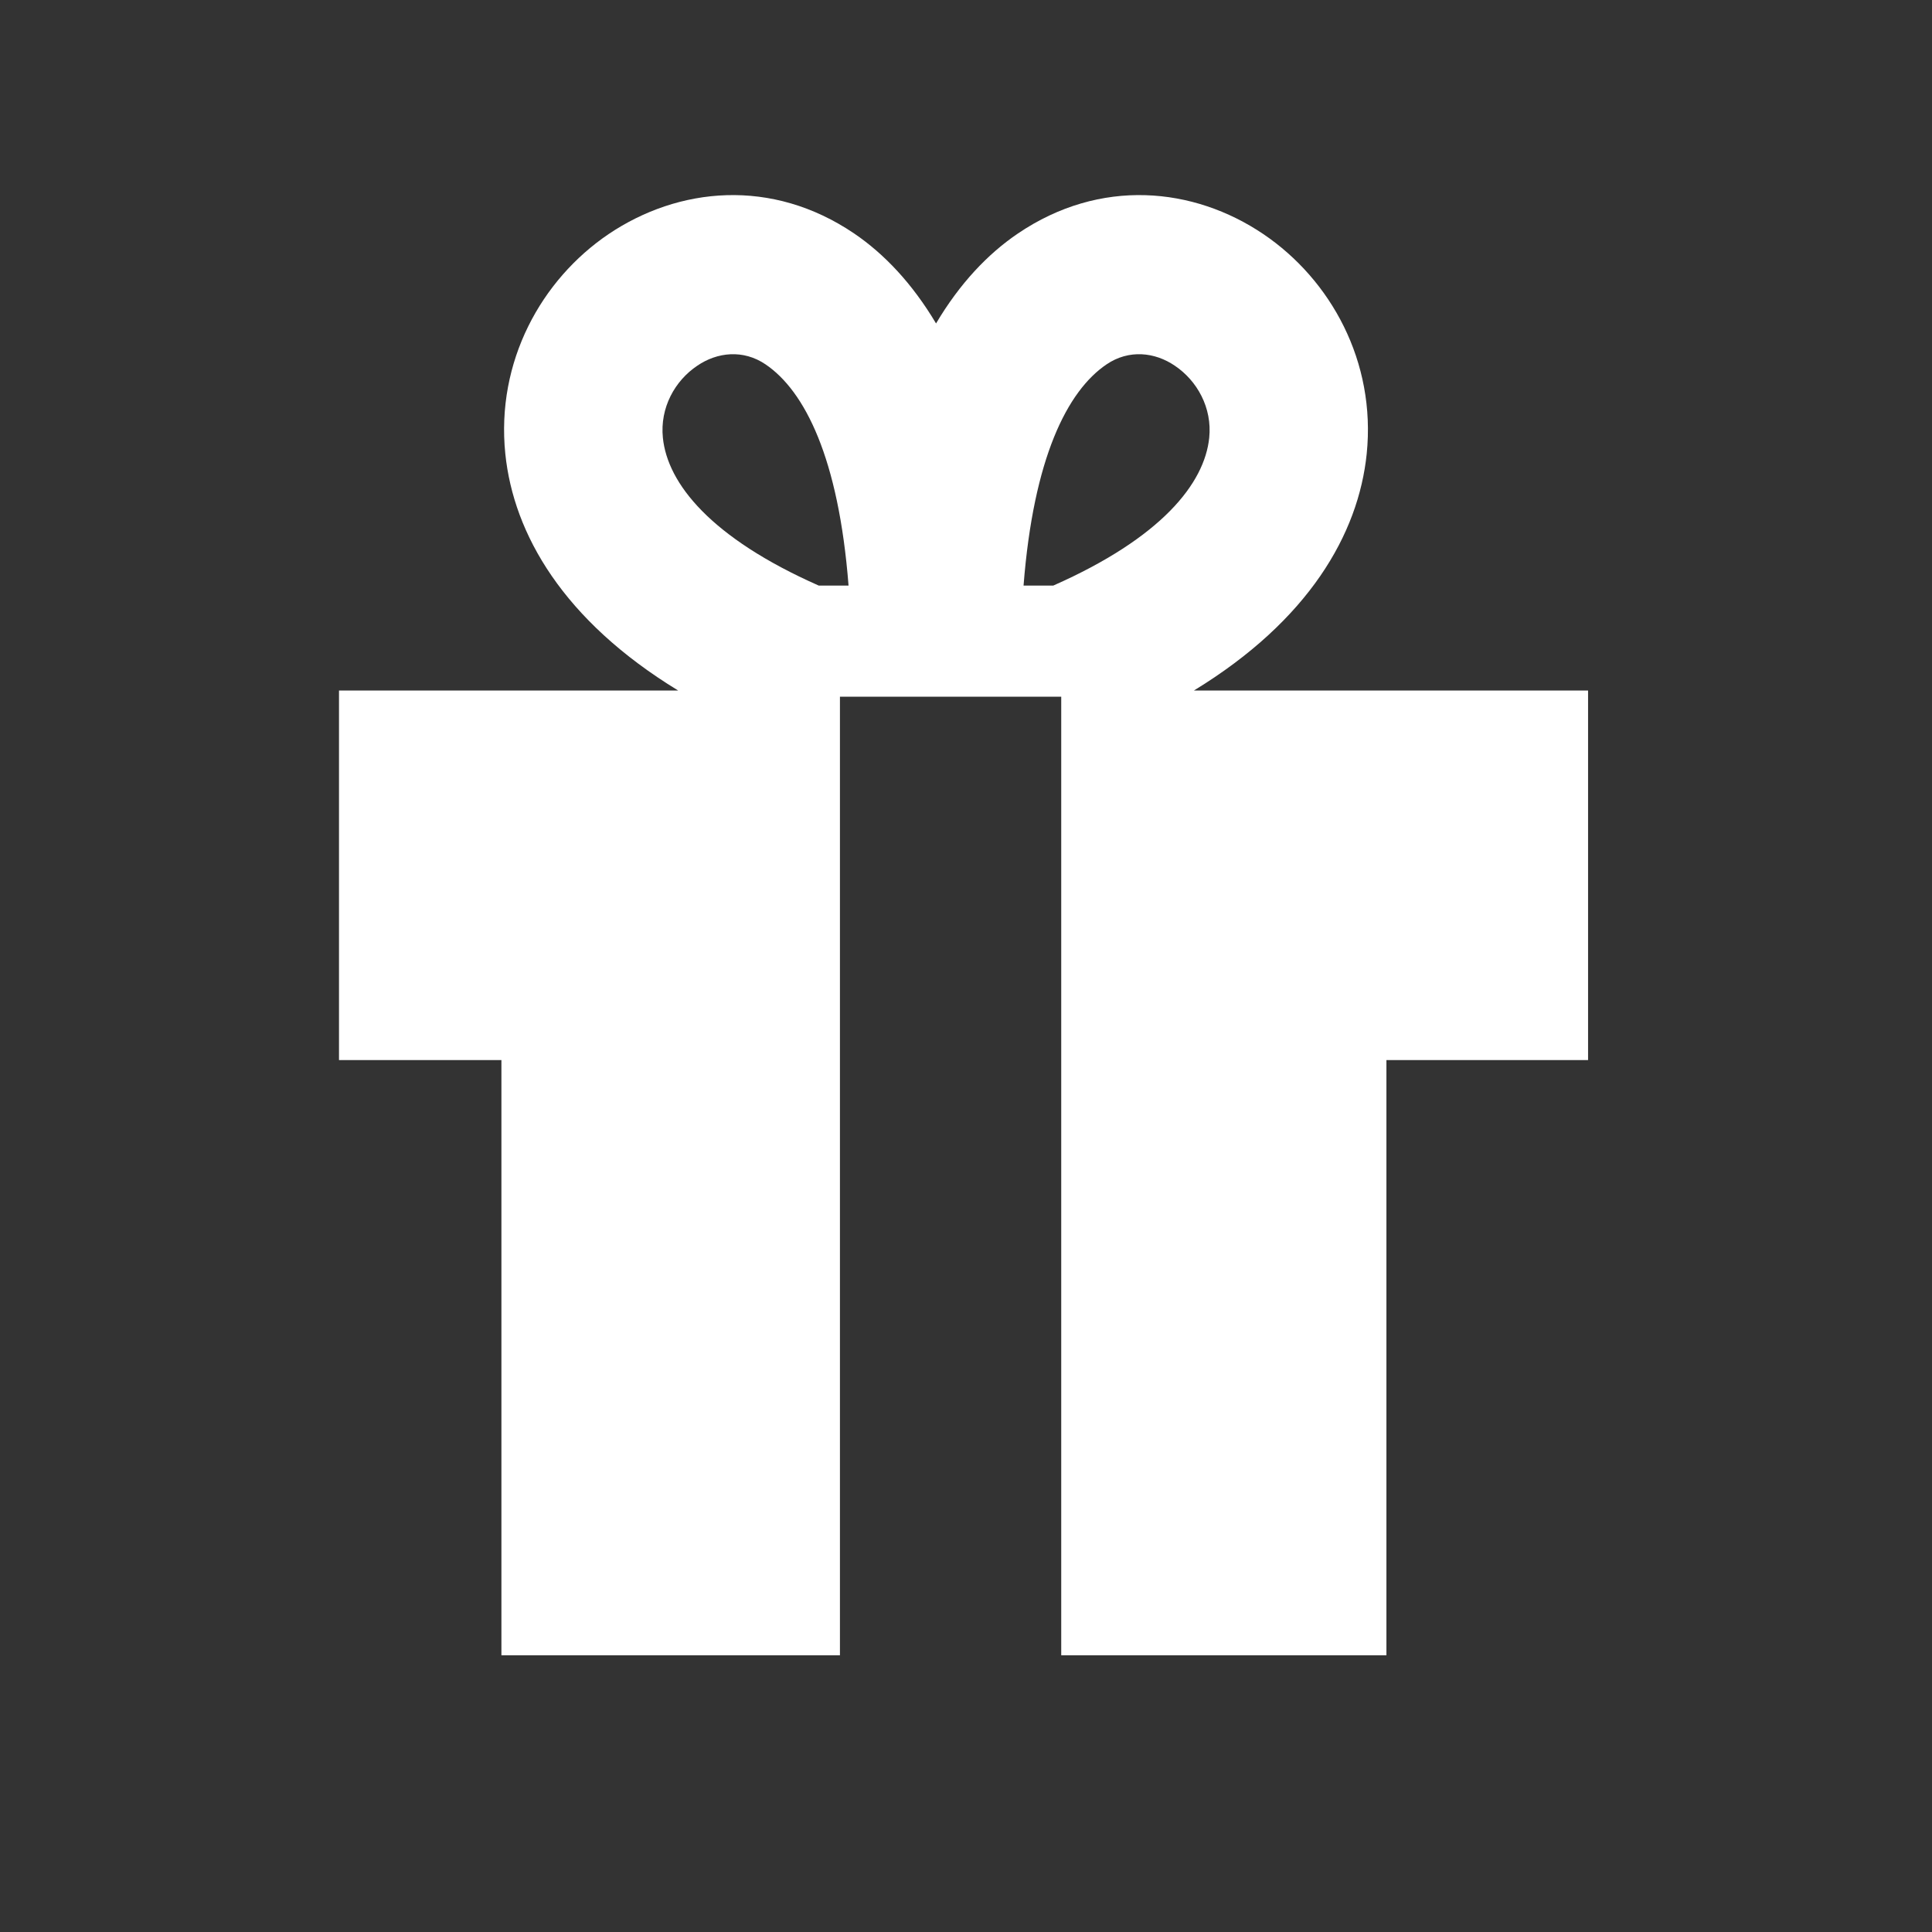
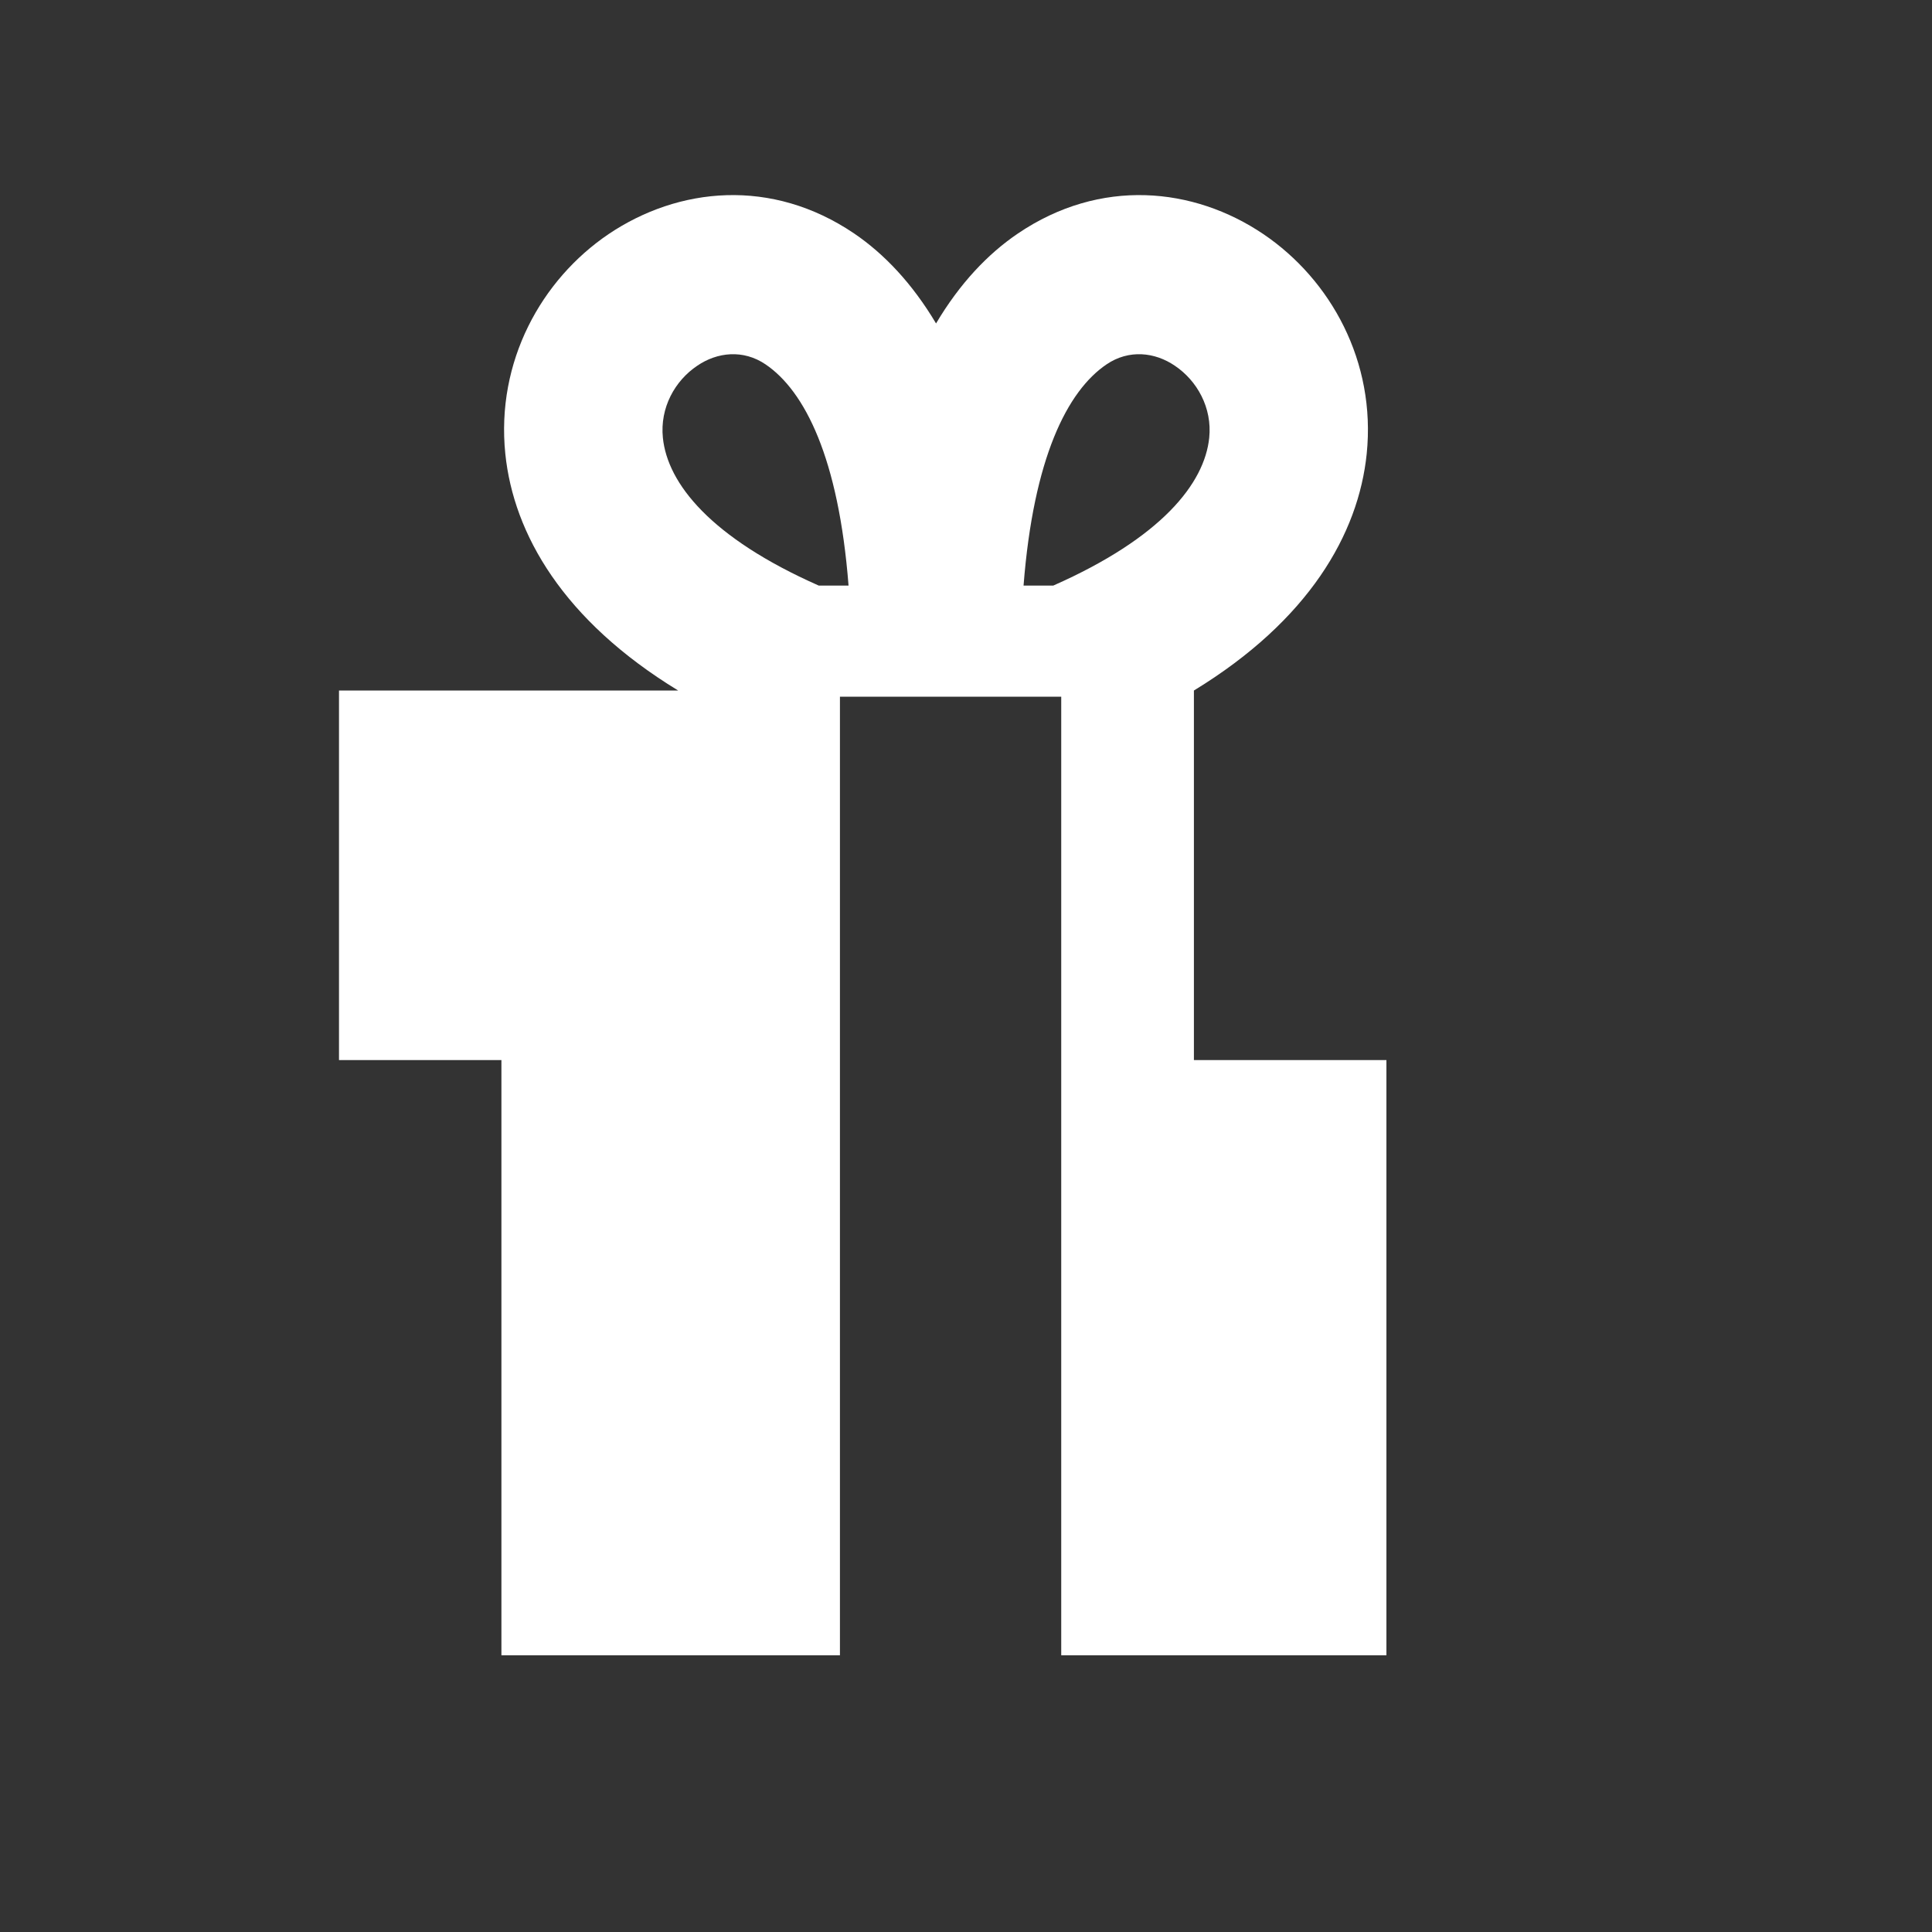
<svg xmlns="http://www.w3.org/2000/svg" version="1.1" id="Ebene_1" x="0px" y="0px" width="500px" height="500px" viewBox="0 0 500 500" enable-background="new 0 0 500 500" xml:space="preserve">
  <rect x="0" y="0" width="500" height="500" fill="#333333" stroke="none" />
  <g id="Ebene_2">
</g>
-   <path fill-rule="evenodd" clip-rule="evenodd" fill="#FFFFFF" d="M272.588,151.547c28.016-12.379,39.138-26.435,40.356-38.242  c0.8-7.771-3.123-14.779-8.913-18.665c-5.143-3.504-11.865-4.266-17.655-0.343c-10.188,6.895-18.912,24.264-21.482,57.25H272.588  L272.588,151.547z M358.806,274.352V428.39h-84.161V180.306h-57.27V428.39h-87.608V274.352H87.733v-95.646h87.78  c-29.729-18.132-42.604-40.49-44.737-61.25c-2.438-23.883,9.294-45.062,26.721-56.869c18.111-12.189,42.223-14.627,63.573-0.152  c7.732,5.257,14.988,12.874,21.178,23.273c6.171-10.399,13.427-18.017,21.179-23.273c21.35-14.475,45.48-12.037,63.535,0.152  c17.445,11.808,29.178,32.986,26.739,56.869c-2.133,20.76-15.008,43.118-44.718,61.25H410.99v95.646H358.806L358.806,274.352z   M219.604,151.547c-2.571-32.986-11.313-50.355-21.483-57.25c-5.79-3.923-12.513-3.161-17.655,0.343  c-5.809,3.886-9.713,10.895-8.913,18.665c1.2,11.808,12.342,25.863,40.338,38.242H219.604z" />
+   <path fill-rule="evenodd" clip-rule="evenodd" fill="#FFFFFF" d="M272.588,151.547c28.016-12.379,39.138-26.435,40.356-38.242  c0.8-7.771-3.123-14.779-8.913-18.665c-5.143-3.504-11.865-4.266-17.655-0.343c-10.188,6.895-18.912,24.264-21.482,57.25H272.588  L272.588,151.547z M358.806,274.352V428.39h-84.161V180.306h-57.27V428.39h-87.608V274.352H87.733v-95.646h87.78  c-29.729-18.132-42.604-40.49-44.737-61.25c-2.438-23.883,9.294-45.062,26.721-56.869c18.111-12.189,42.223-14.627,63.573-0.152  c7.732,5.257,14.988,12.874,21.178,23.273c6.171-10.399,13.427-18.017,21.179-23.273c21.35-14.475,45.48-12.037,63.535,0.152  c17.445,11.808,29.178,32.986,26.739,56.869c-2.133,20.76-15.008,43.118-44.718,61.25v95.646H358.806L358.806,274.352z   M219.604,151.547c-2.571-32.986-11.313-50.355-21.483-57.25c-5.79-3.923-12.513-3.161-17.655,0.343  c-5.809,3.886-9.713,10.895-8.913,18.665c1.2,11.808,12.342,25.863,40.338,38.242H219.604z" />
</svg>